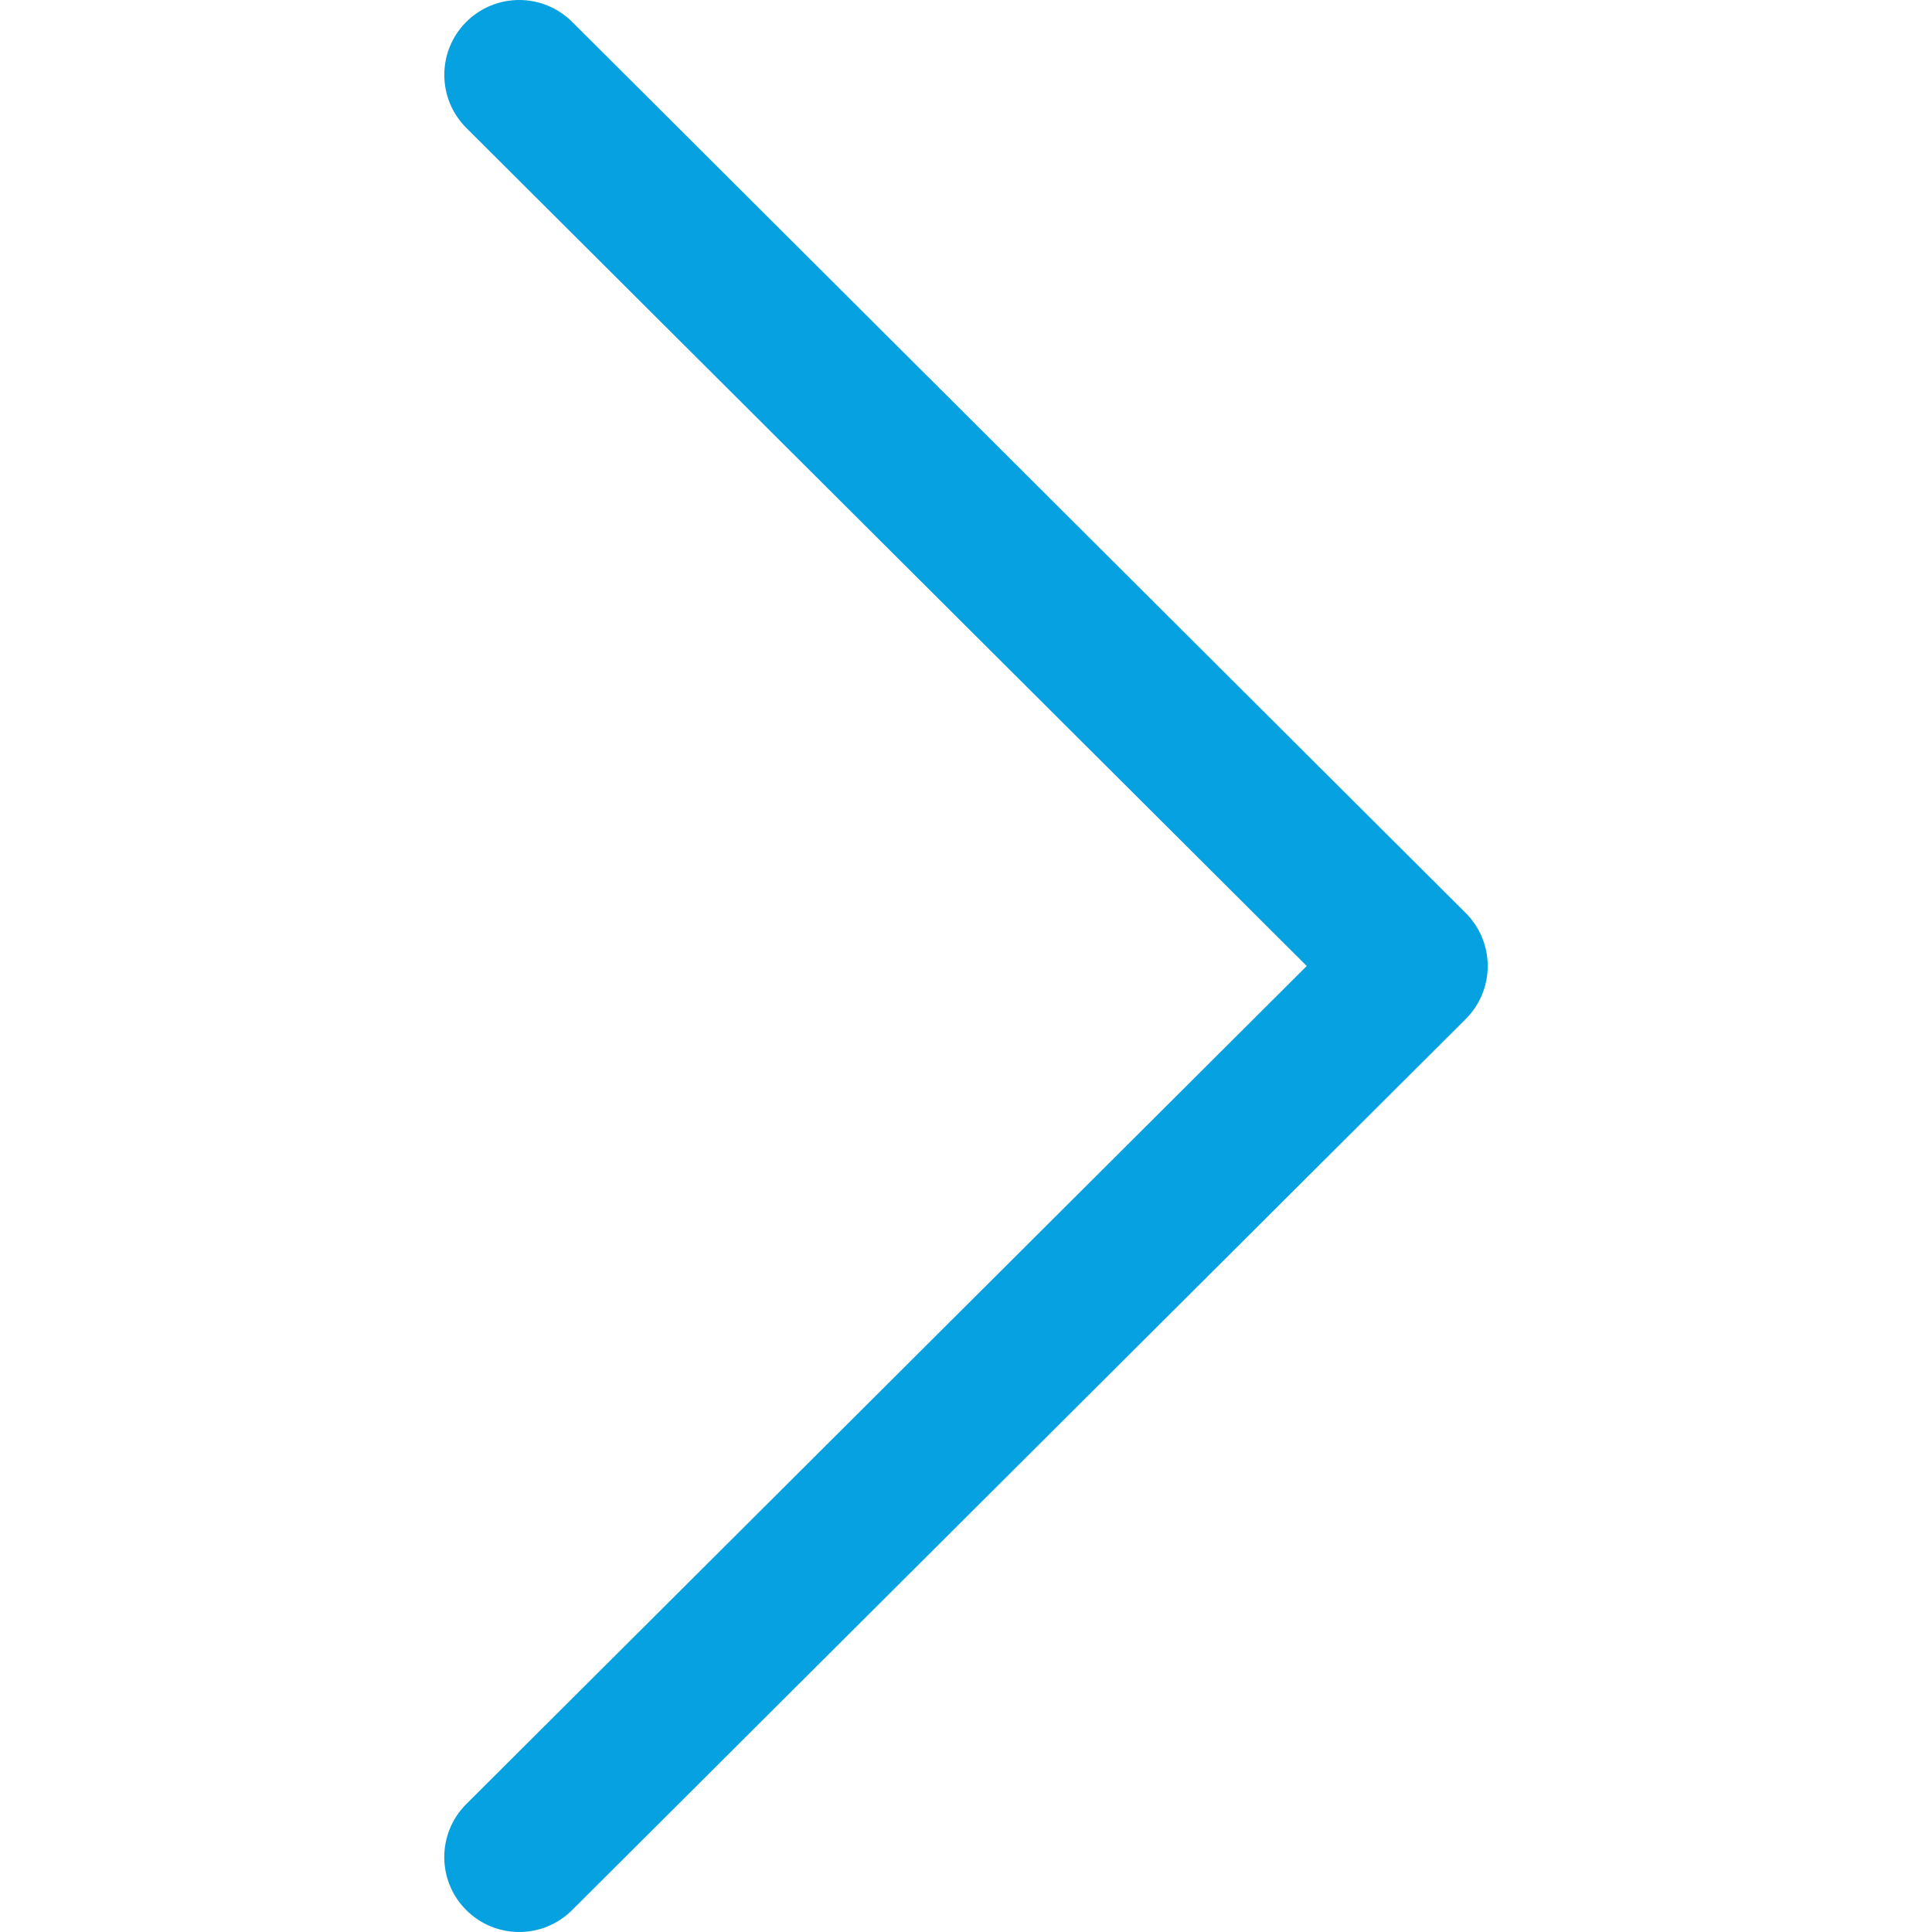
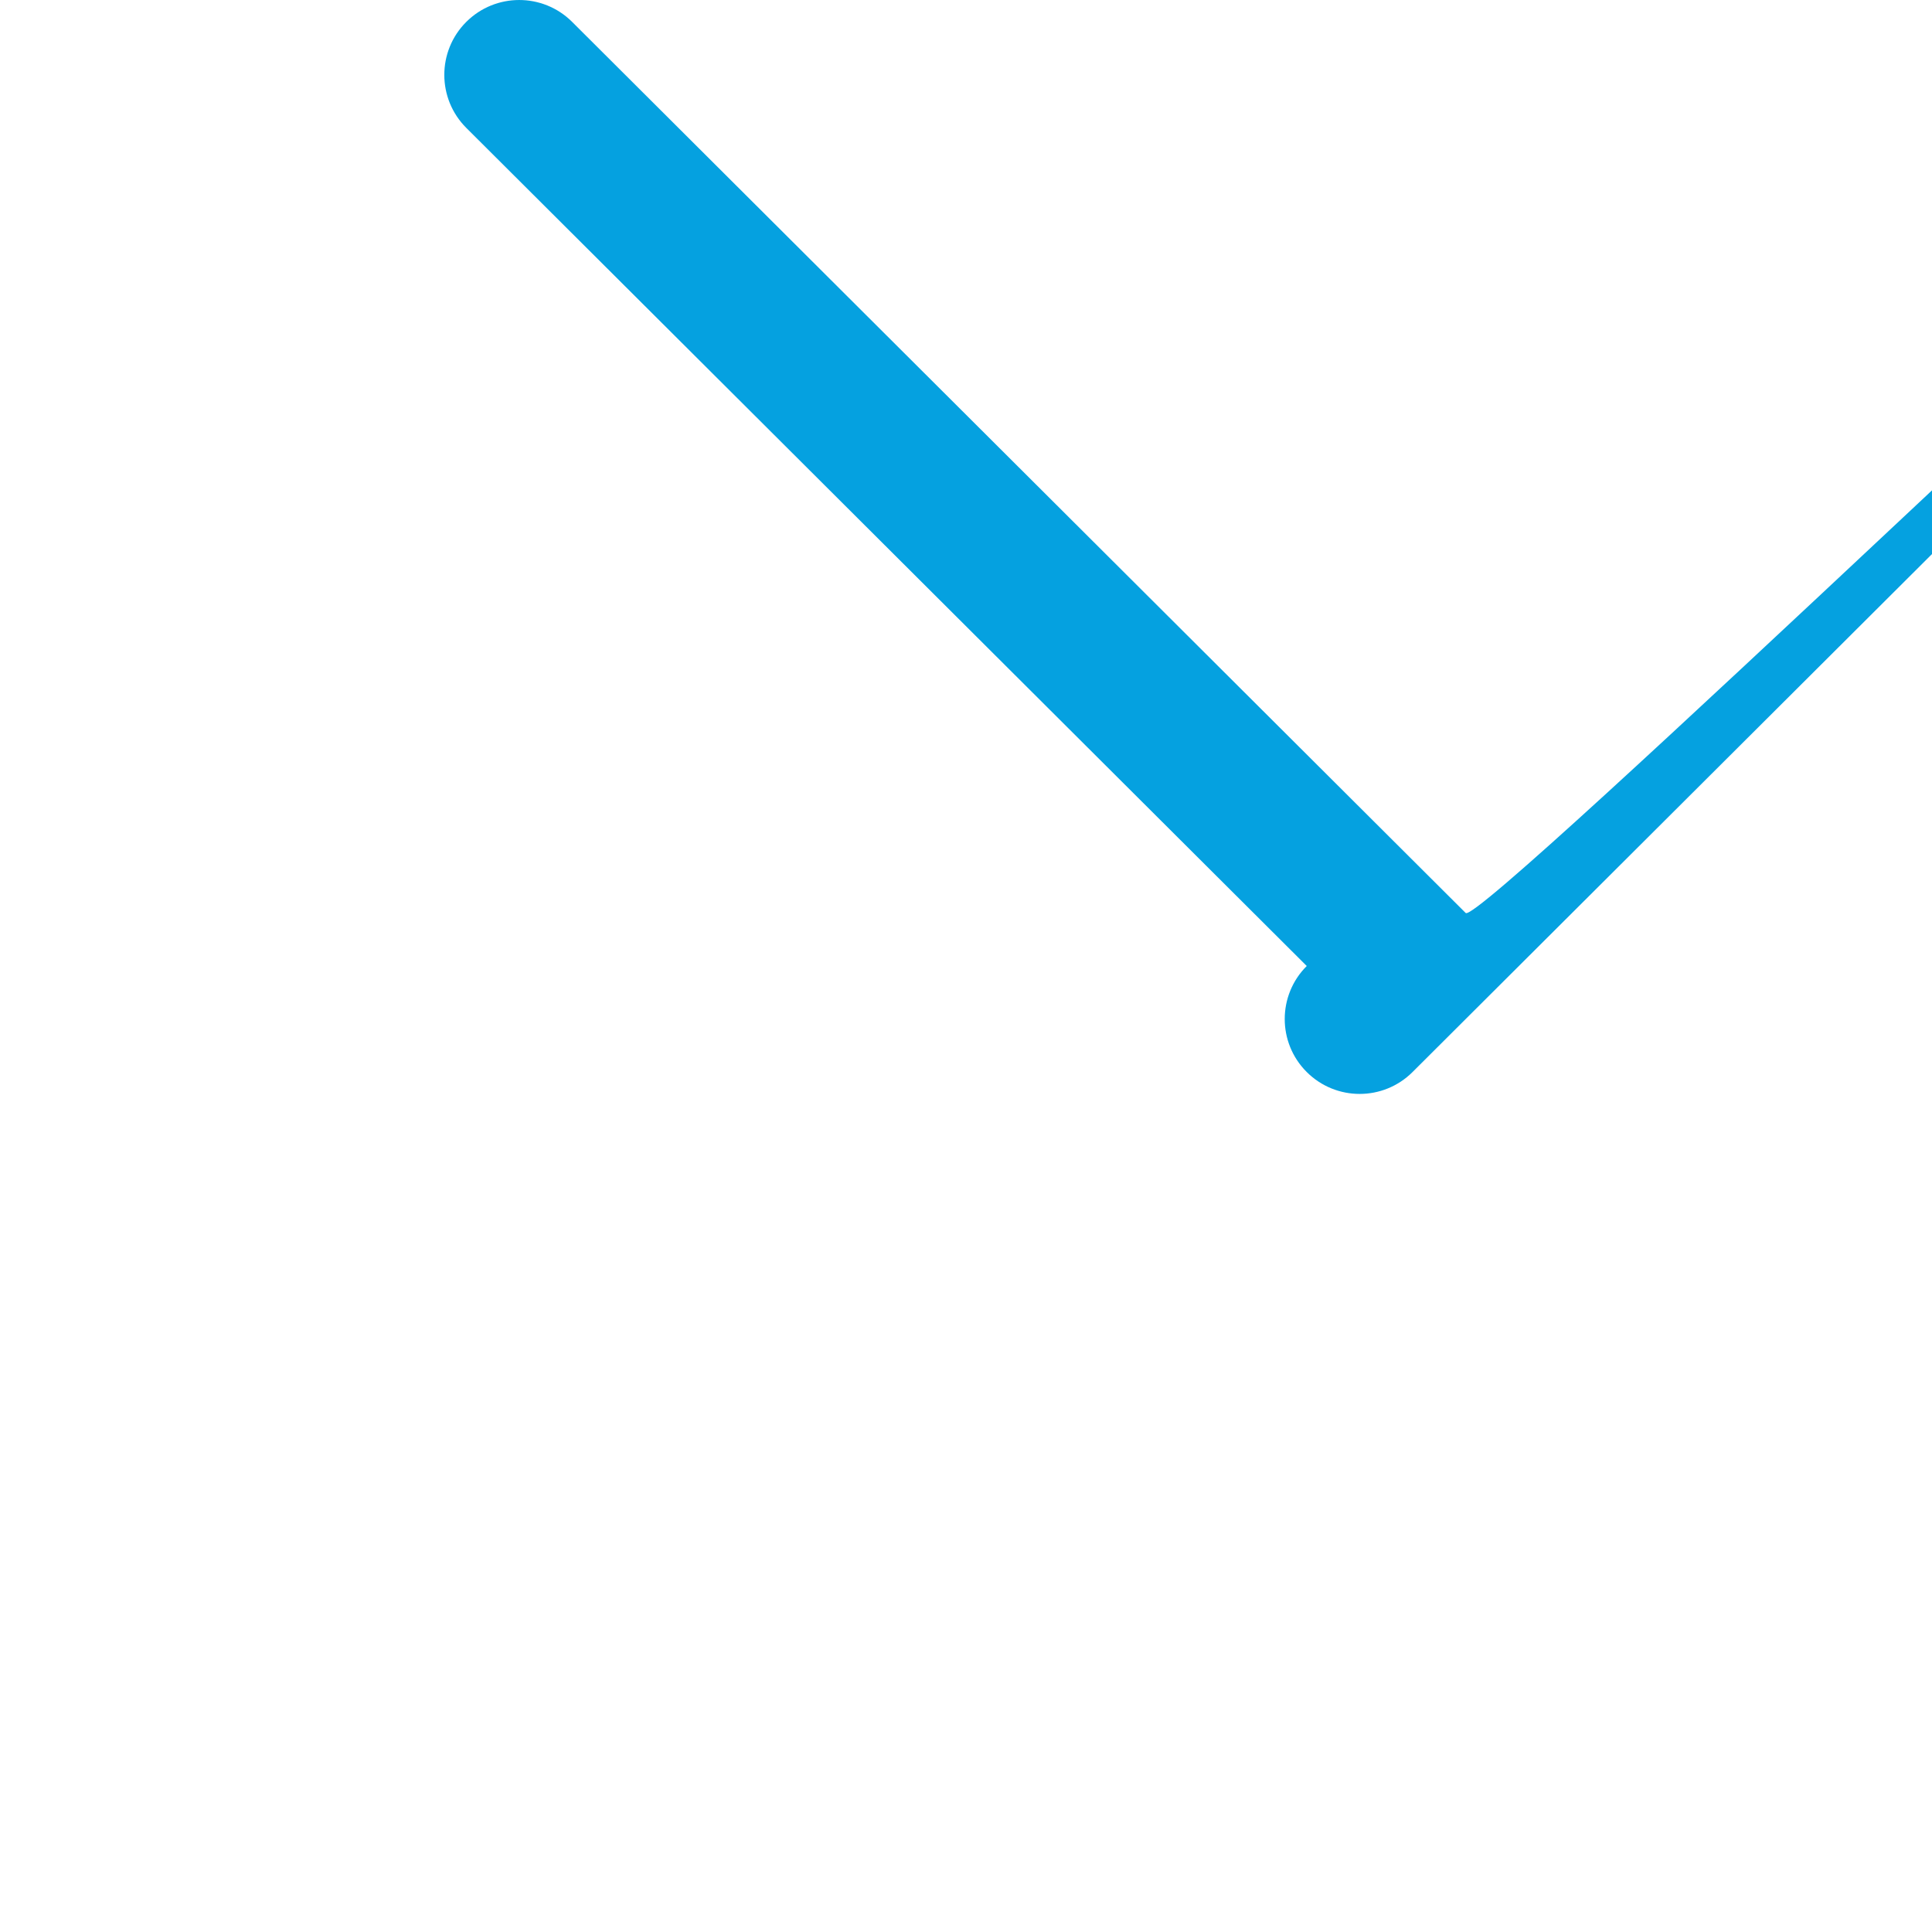
<svg xmlns="http://www.w3.org/2000/svg" version="1.1" id="Capa_1" x="0px" y="0px" viewBox="0 0 512 512" style="enable-background:new 0 0 512 512;" xml:space="preserve">
  <style type="text/css">
	.st0{fill:#05A1E0;}
</style>
  <g>
    <g>
-       <path class="st0" d="M388.42,241.95L151.61,5.79c-7.76-7.73-20.32-7.72-28.07,0.04c-7.74,7.76-7.72,20.33,0.04,28.07L346.3,256    l-222.73,222.1c-7.76,7.74-7.78,20.3-0.04,28.06c3.88,3.89,8.97,5.84,14.06,5.84c5.07,0,10.14-1.93,14.02-5.8l236.82-236.15    c3.74-3.72,5.83-8.78,5.83-14.05S392.16,245.68,388.42,241.95z" />
+       <path class="st0" d="M388.42,241.95L151.61,5.79c-7.76-7.73-20.32-7.72-28.07,0.04c-7.74,7.76-7.72,20.33,0.04,28.07L346.3,256    c-7.76,7.74-7.78,20.3-0.04,28.06c3.88,3.89,8.97,5.84,14.06,5.84c5.07,0,10.14-1.93,14.02-5.8l236.82-236.15    c3.74-3.72,5.83-8.78,5.83-14.05S392.16,245.68,388.42,241.95z" />
    </g>
  </g>
</svg>